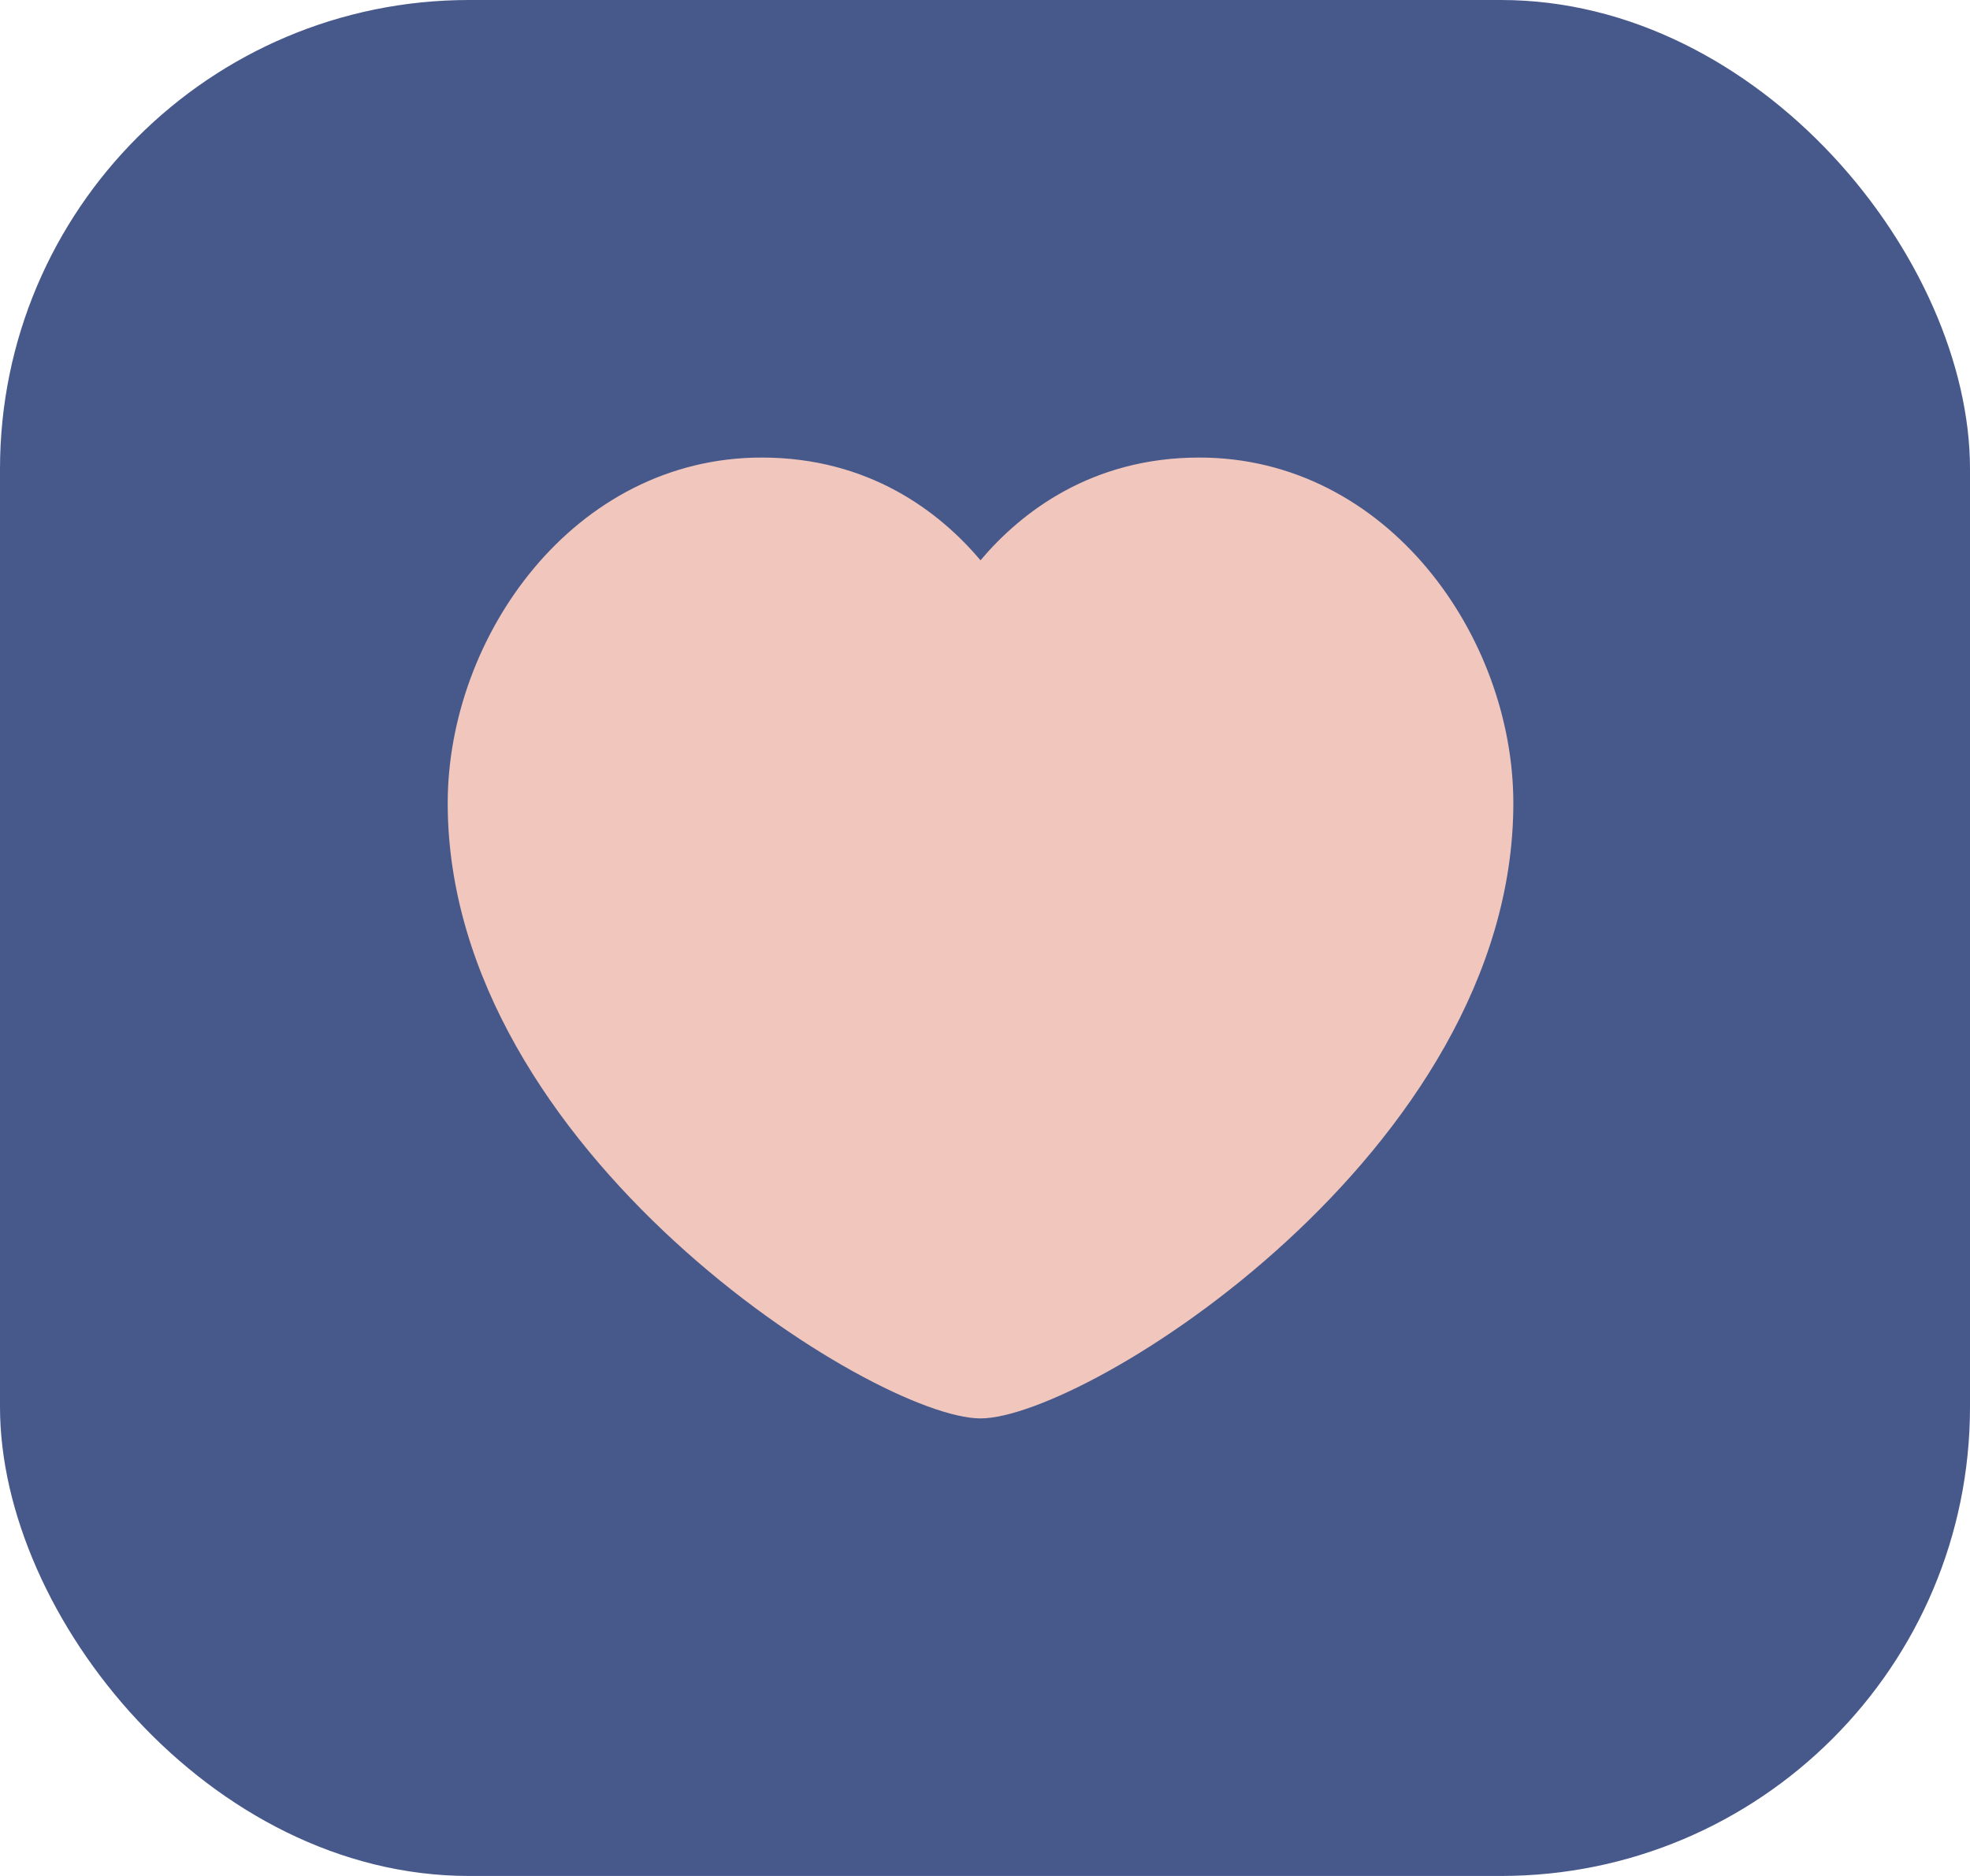
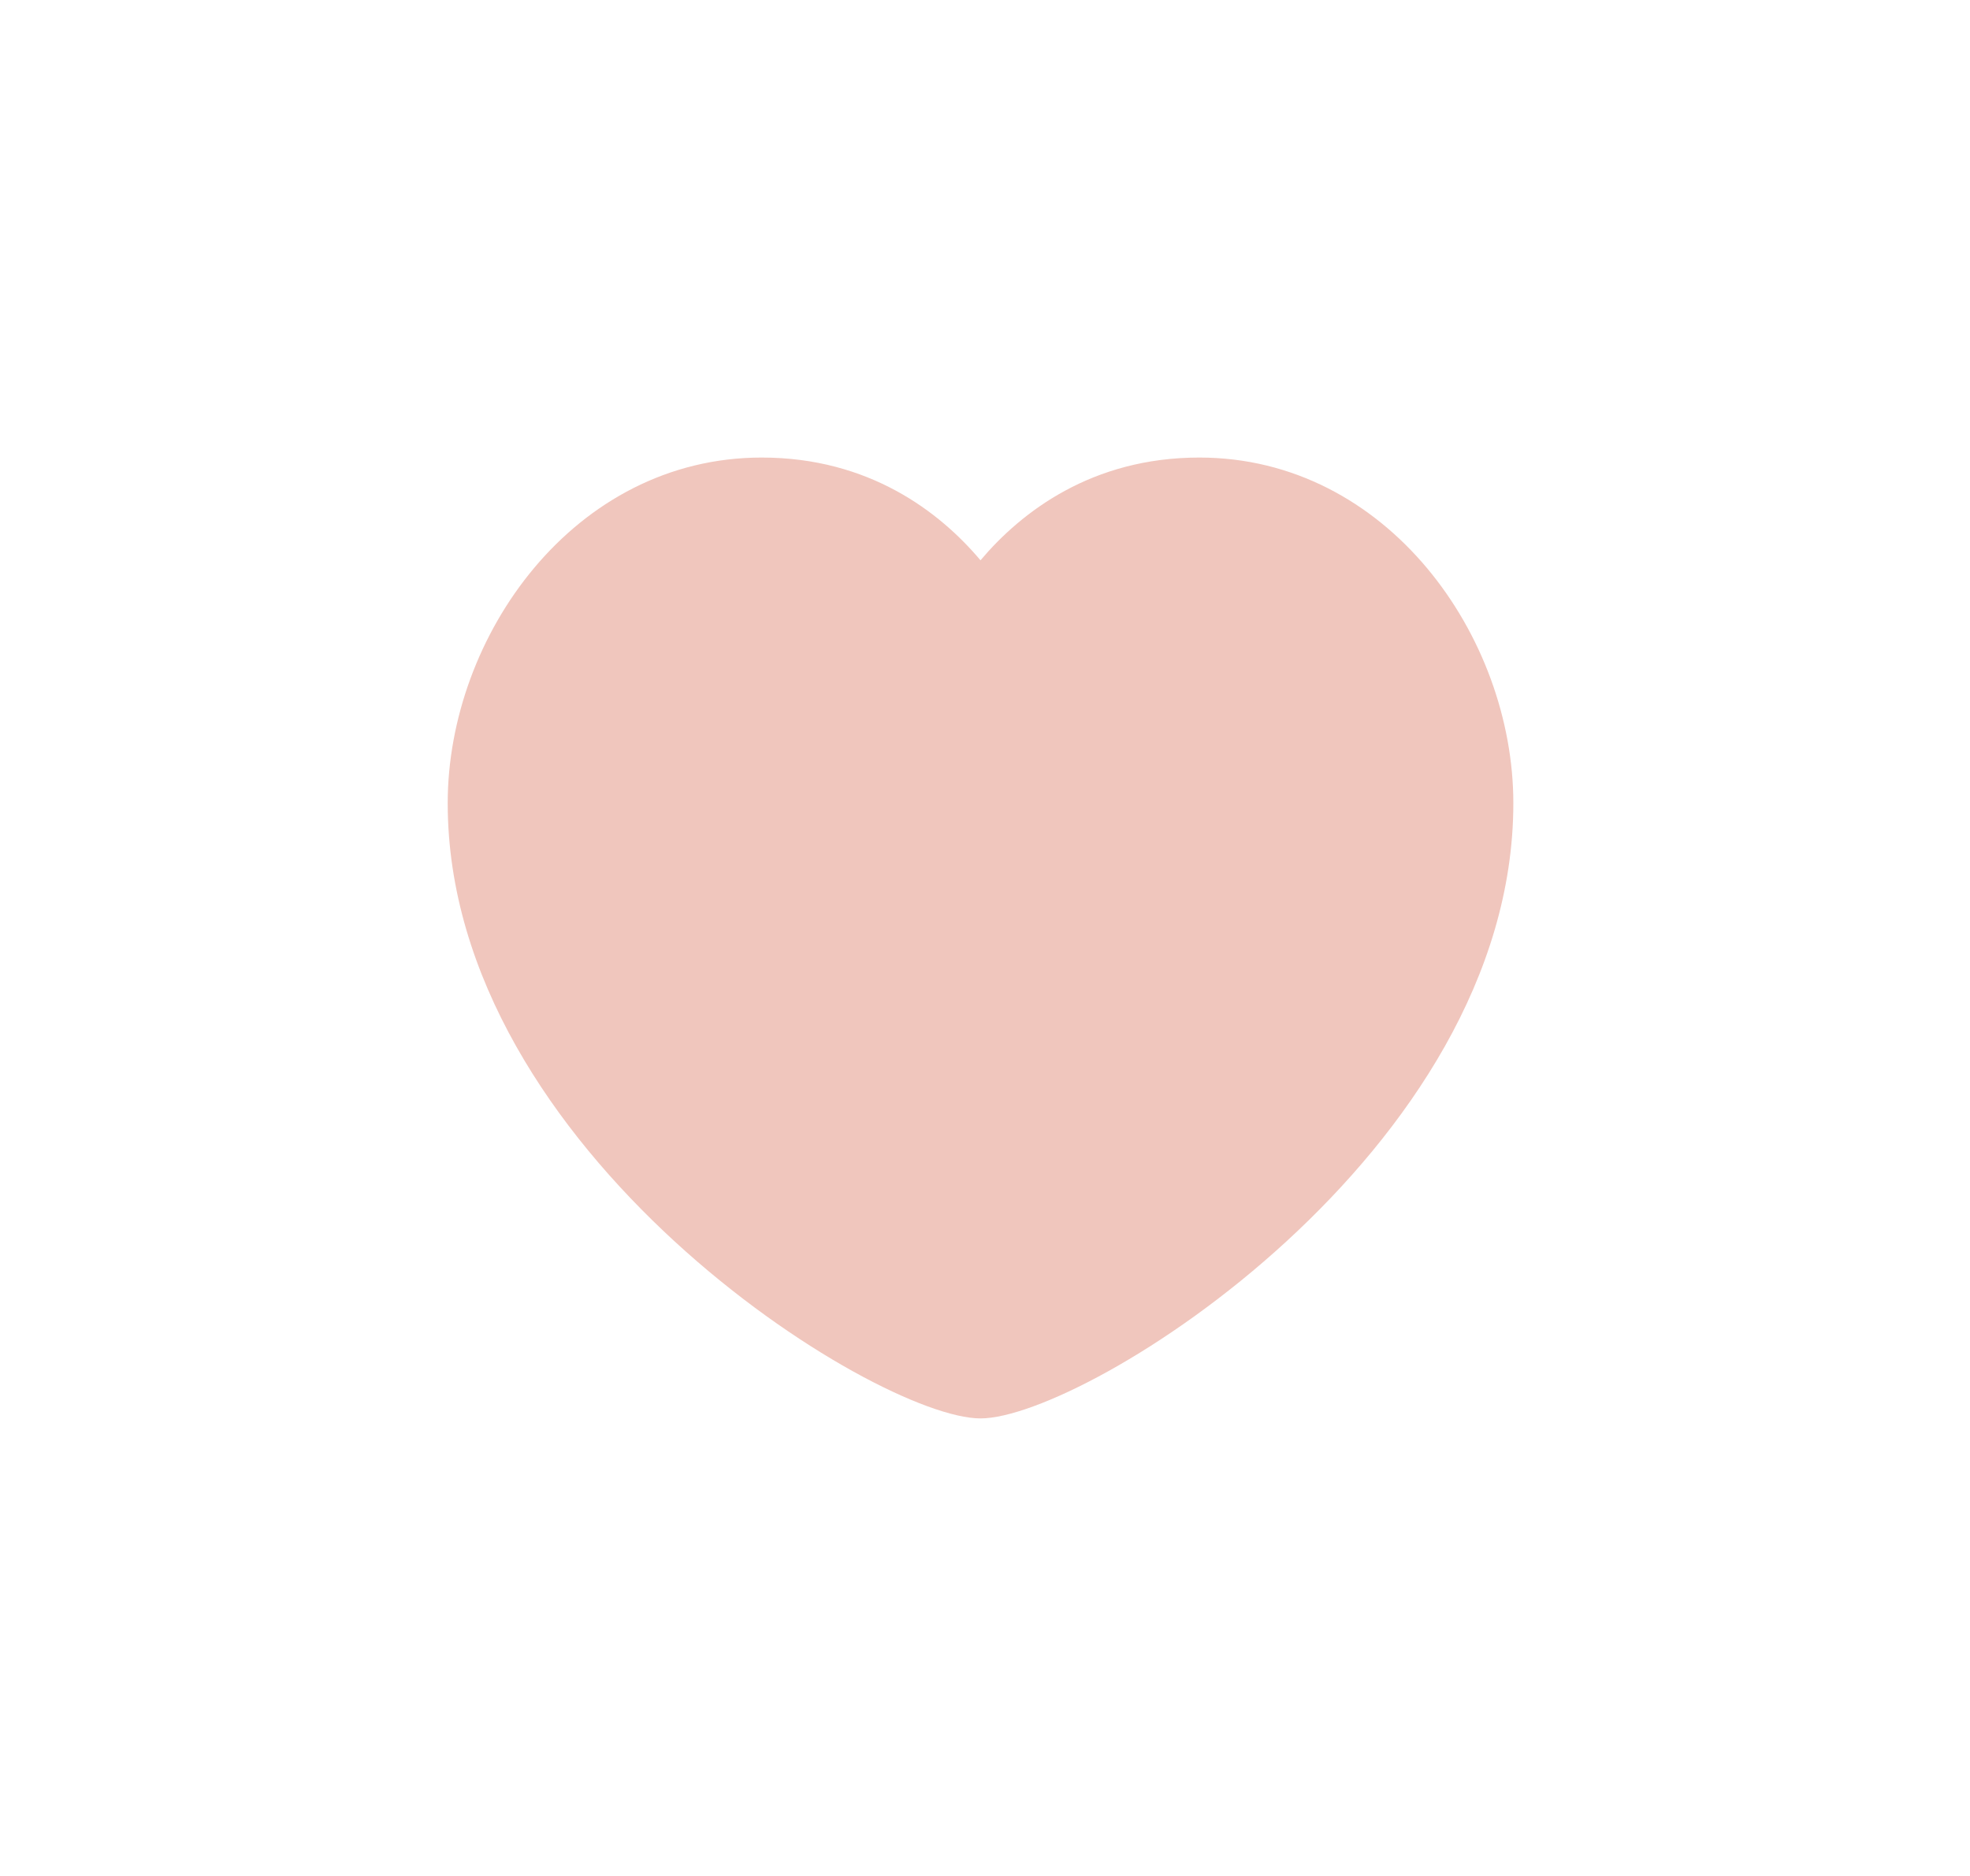
<svg xmlns="http://www.w3.org/2000/svg" width="42" height="40" viewBox="0 0 42 40" fill="none">
-   <rect width="42" height="40" rx="10" fill="#47588B" />
  <path fill-rule="evenodd" clip-rule="evenodd" d="M20.904 11.947C21.774 10.915 23.279 9.756 25.569 9.756C29.576 9.756 32.264 13.572 32.264 17.125C32.264 24.553 23.149 30.244 20.904 30.244C18.66 30.244 9.545 24.553 9.545 17.125C9.545 13.572 12.232 9.756 16.24 9.756C18.53 9.756 20.035 10.915 20.904 11.947Z" fill="#F0C6BD" />
</svg>